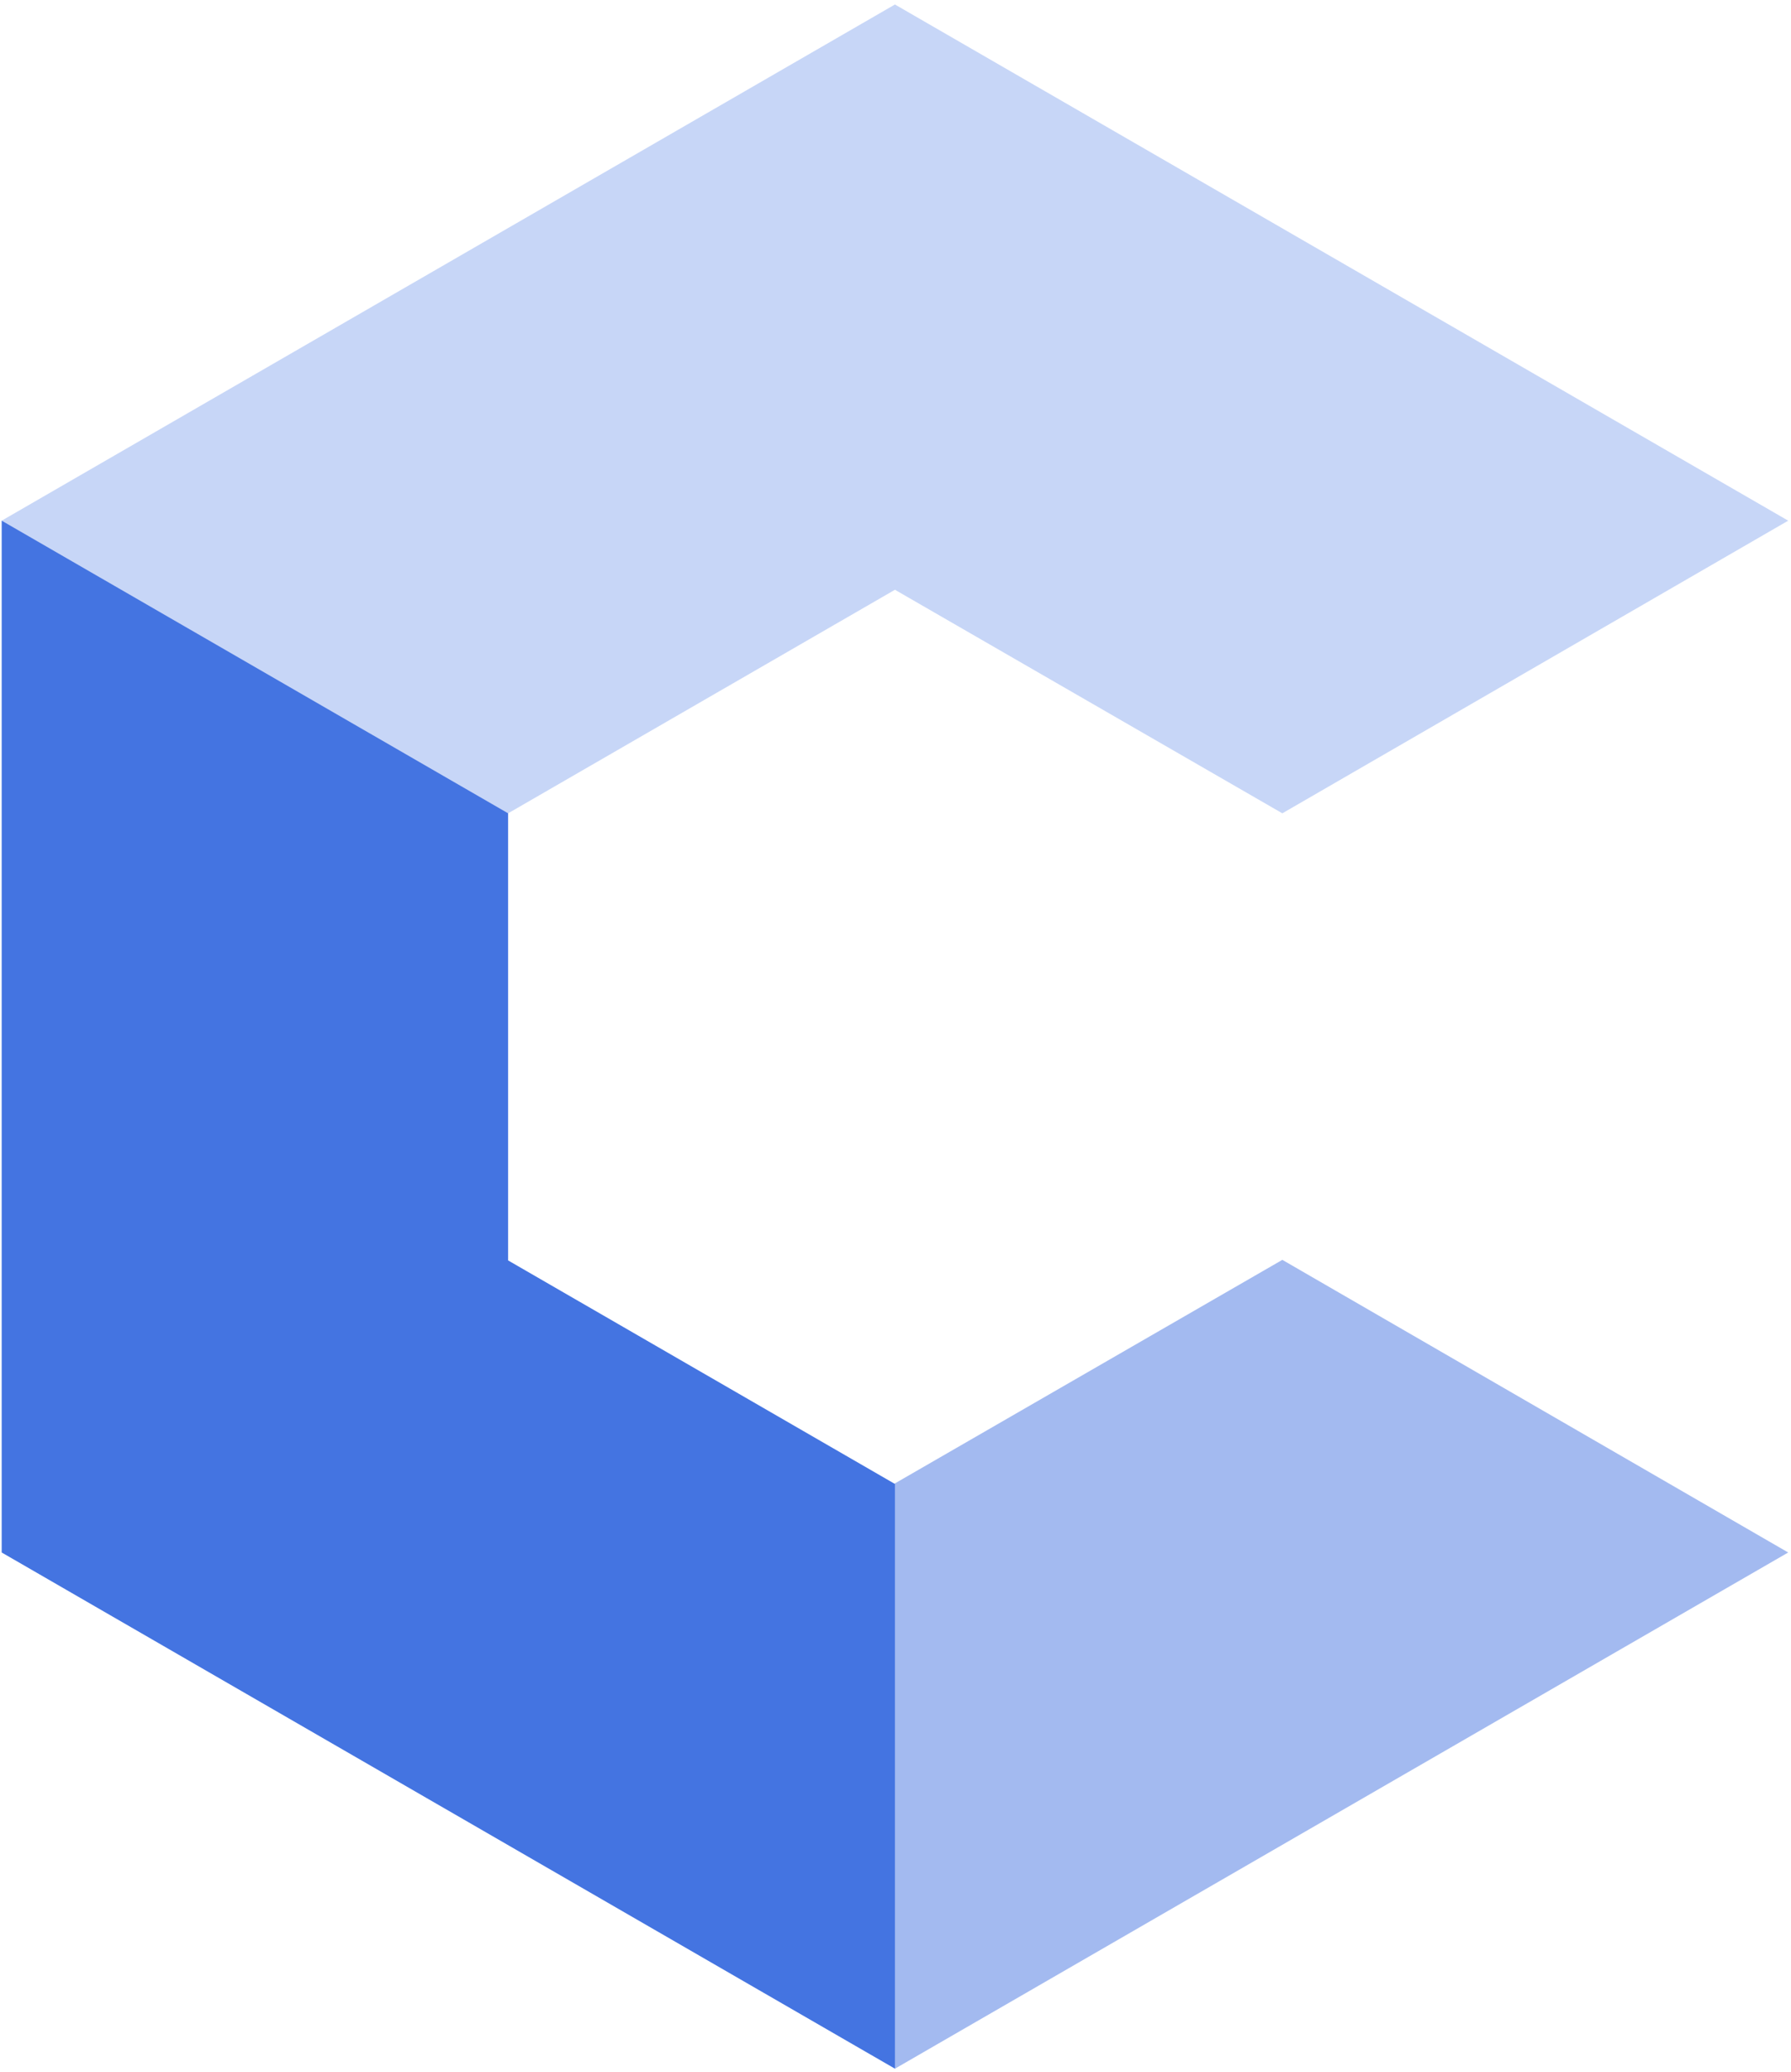
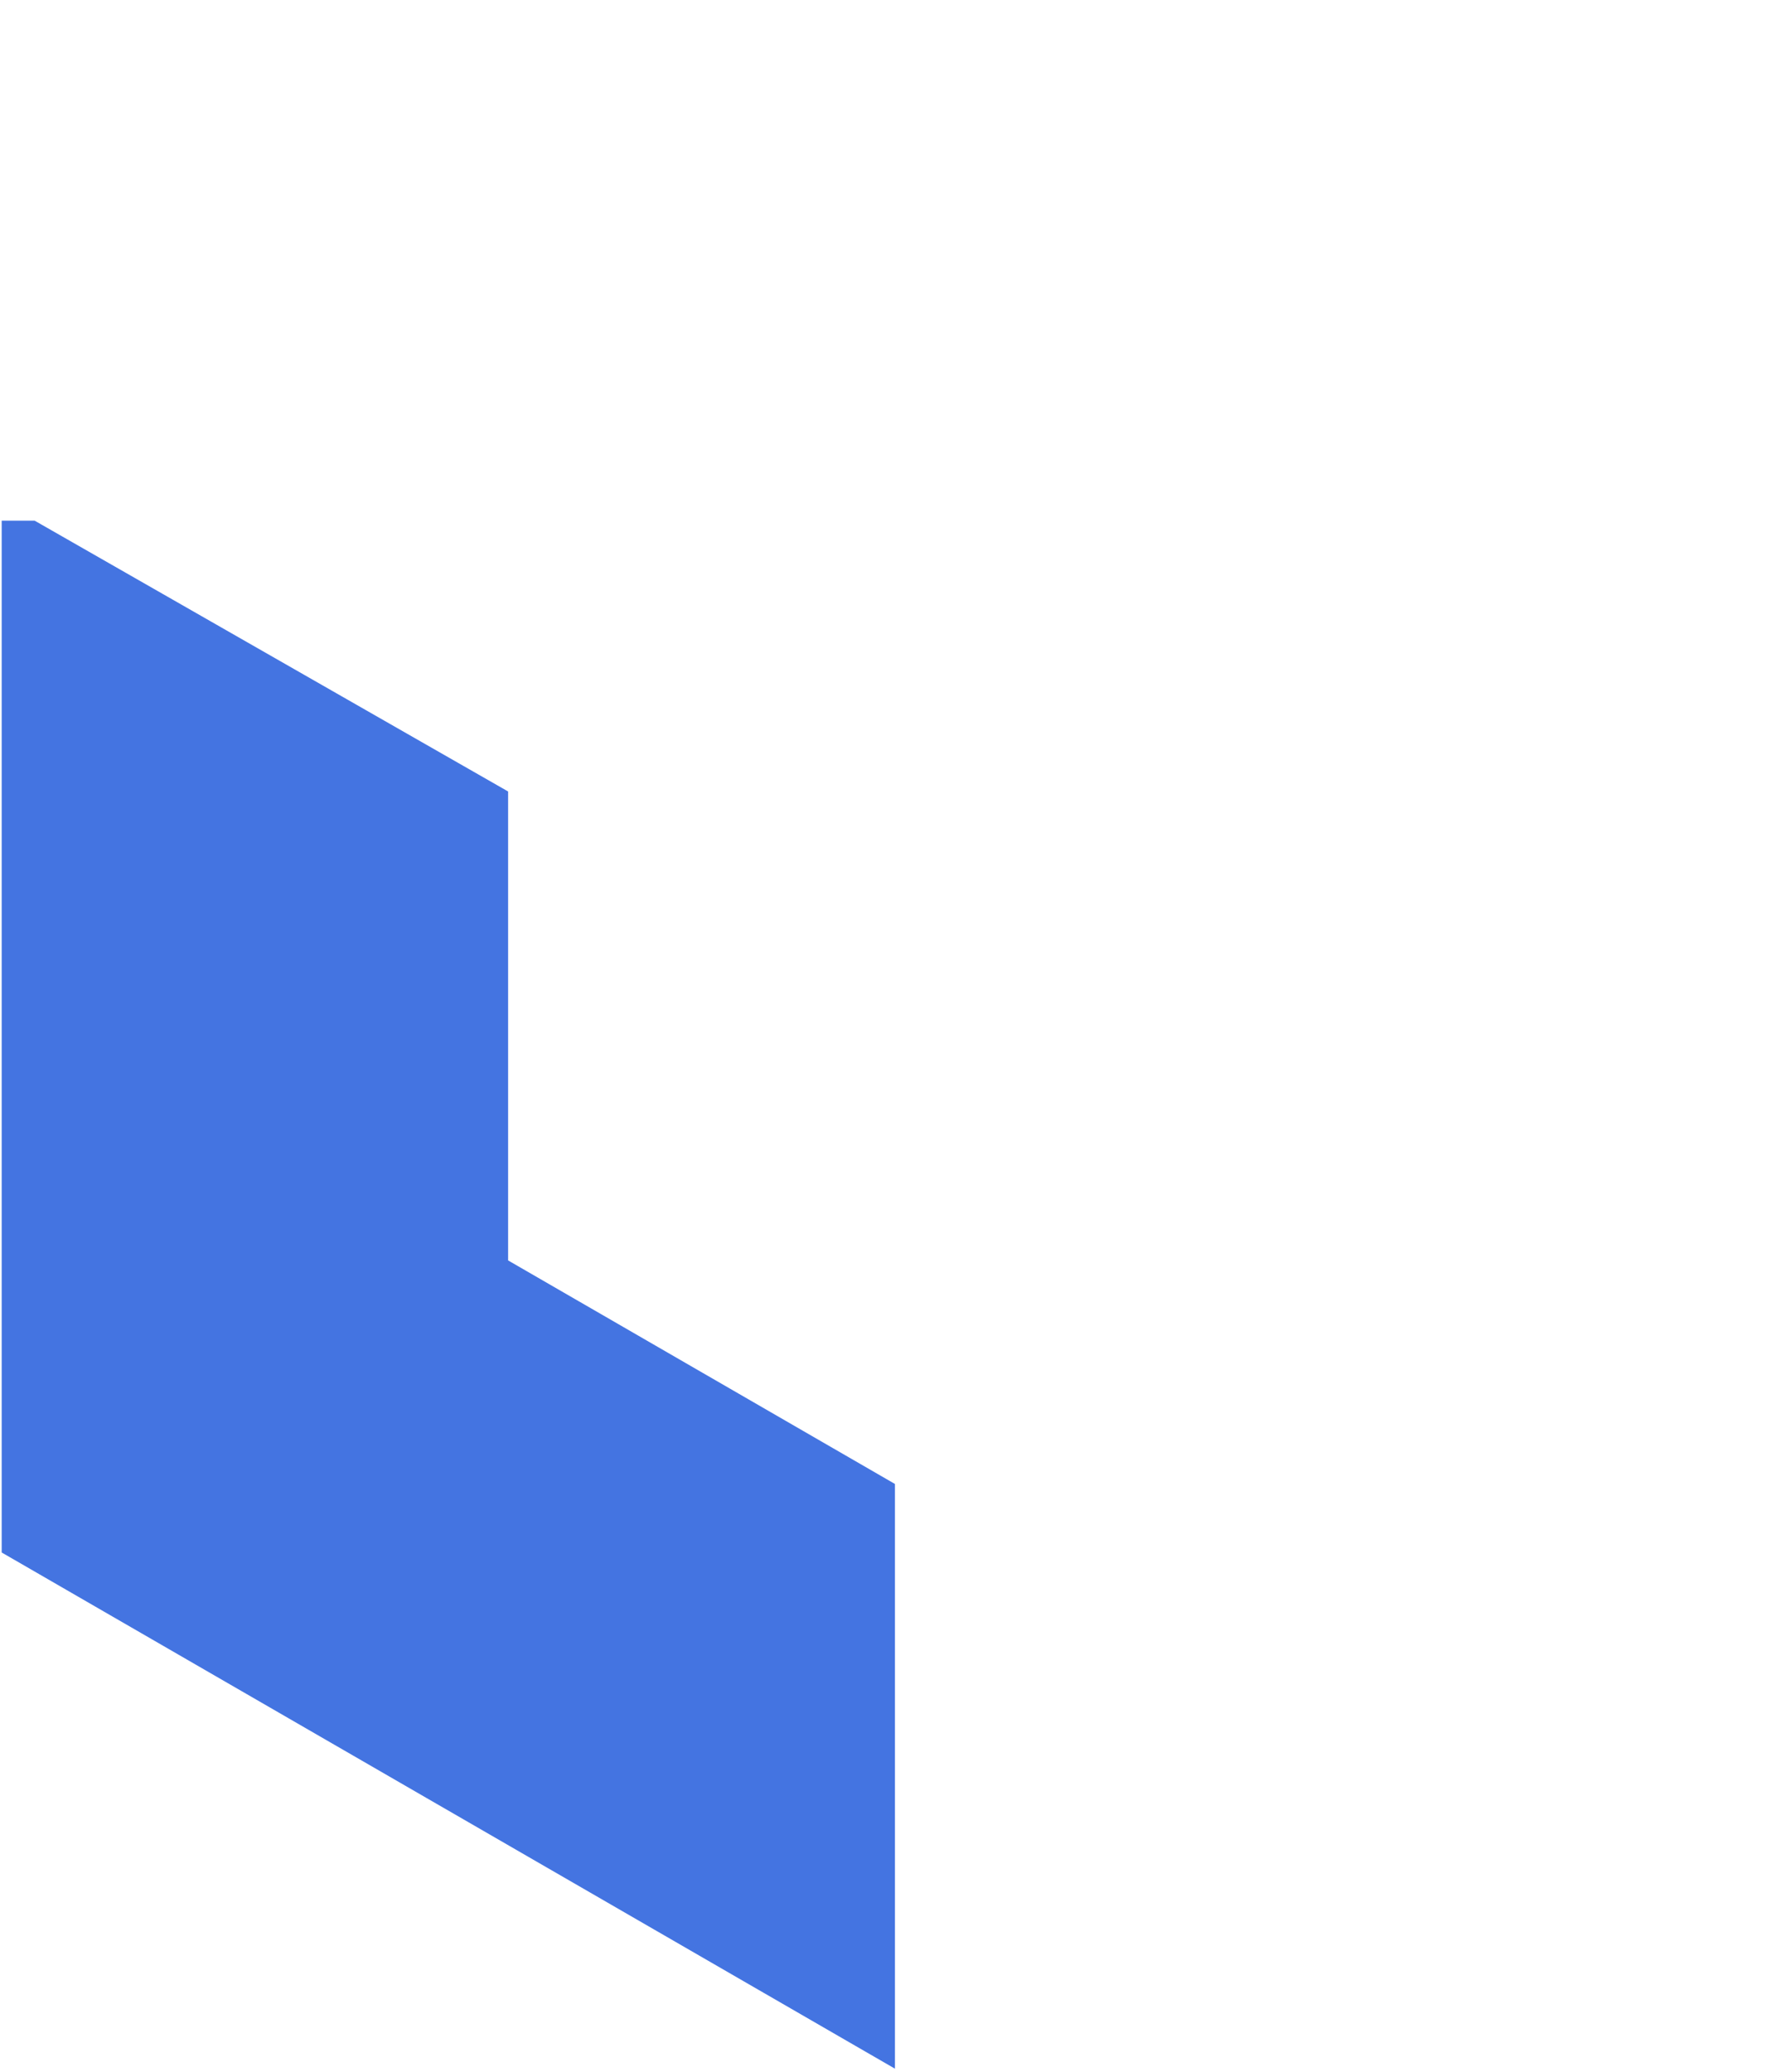
<svg xmlns="http://www.w3.org/2000/svg" width="256px" height="296px" viewBox="0 0 256 296" version="1.1" preserveAspectRatio="xMidYMid">
  <g>
-     <path d="M125.306,214.373 L126.24,292.104 L127.92,295.564 L255.599,221.813 L183.293,180.003 L127.92,211.942 L125.306,214.373 Z" fill="#A3BAF0" />
    <path d="M0.241,221.813 L127.92,295.564 L127.92,212.023 L72.627,180.083 L72.627,116.203 L72.627,113.083 L4.955,74.392 L0.241,74.392 L0.241,221.813 Z" fill="#4474E1" />
-     <path d="M2.966,75.967 C13.281,81.925 50.359,103.341 70.344,114.885 C71.105,115.324 72.627,116.203 72.627,116.203 L127.92,84.263 L183.293,116.203 L255.599,74.392 L127.92,0.642 L0.241,74.392 C0.241,74.392 1.22,74.958 2.966,75.967 Z" fill="#C7D6F7" />
  </g>
</svg>